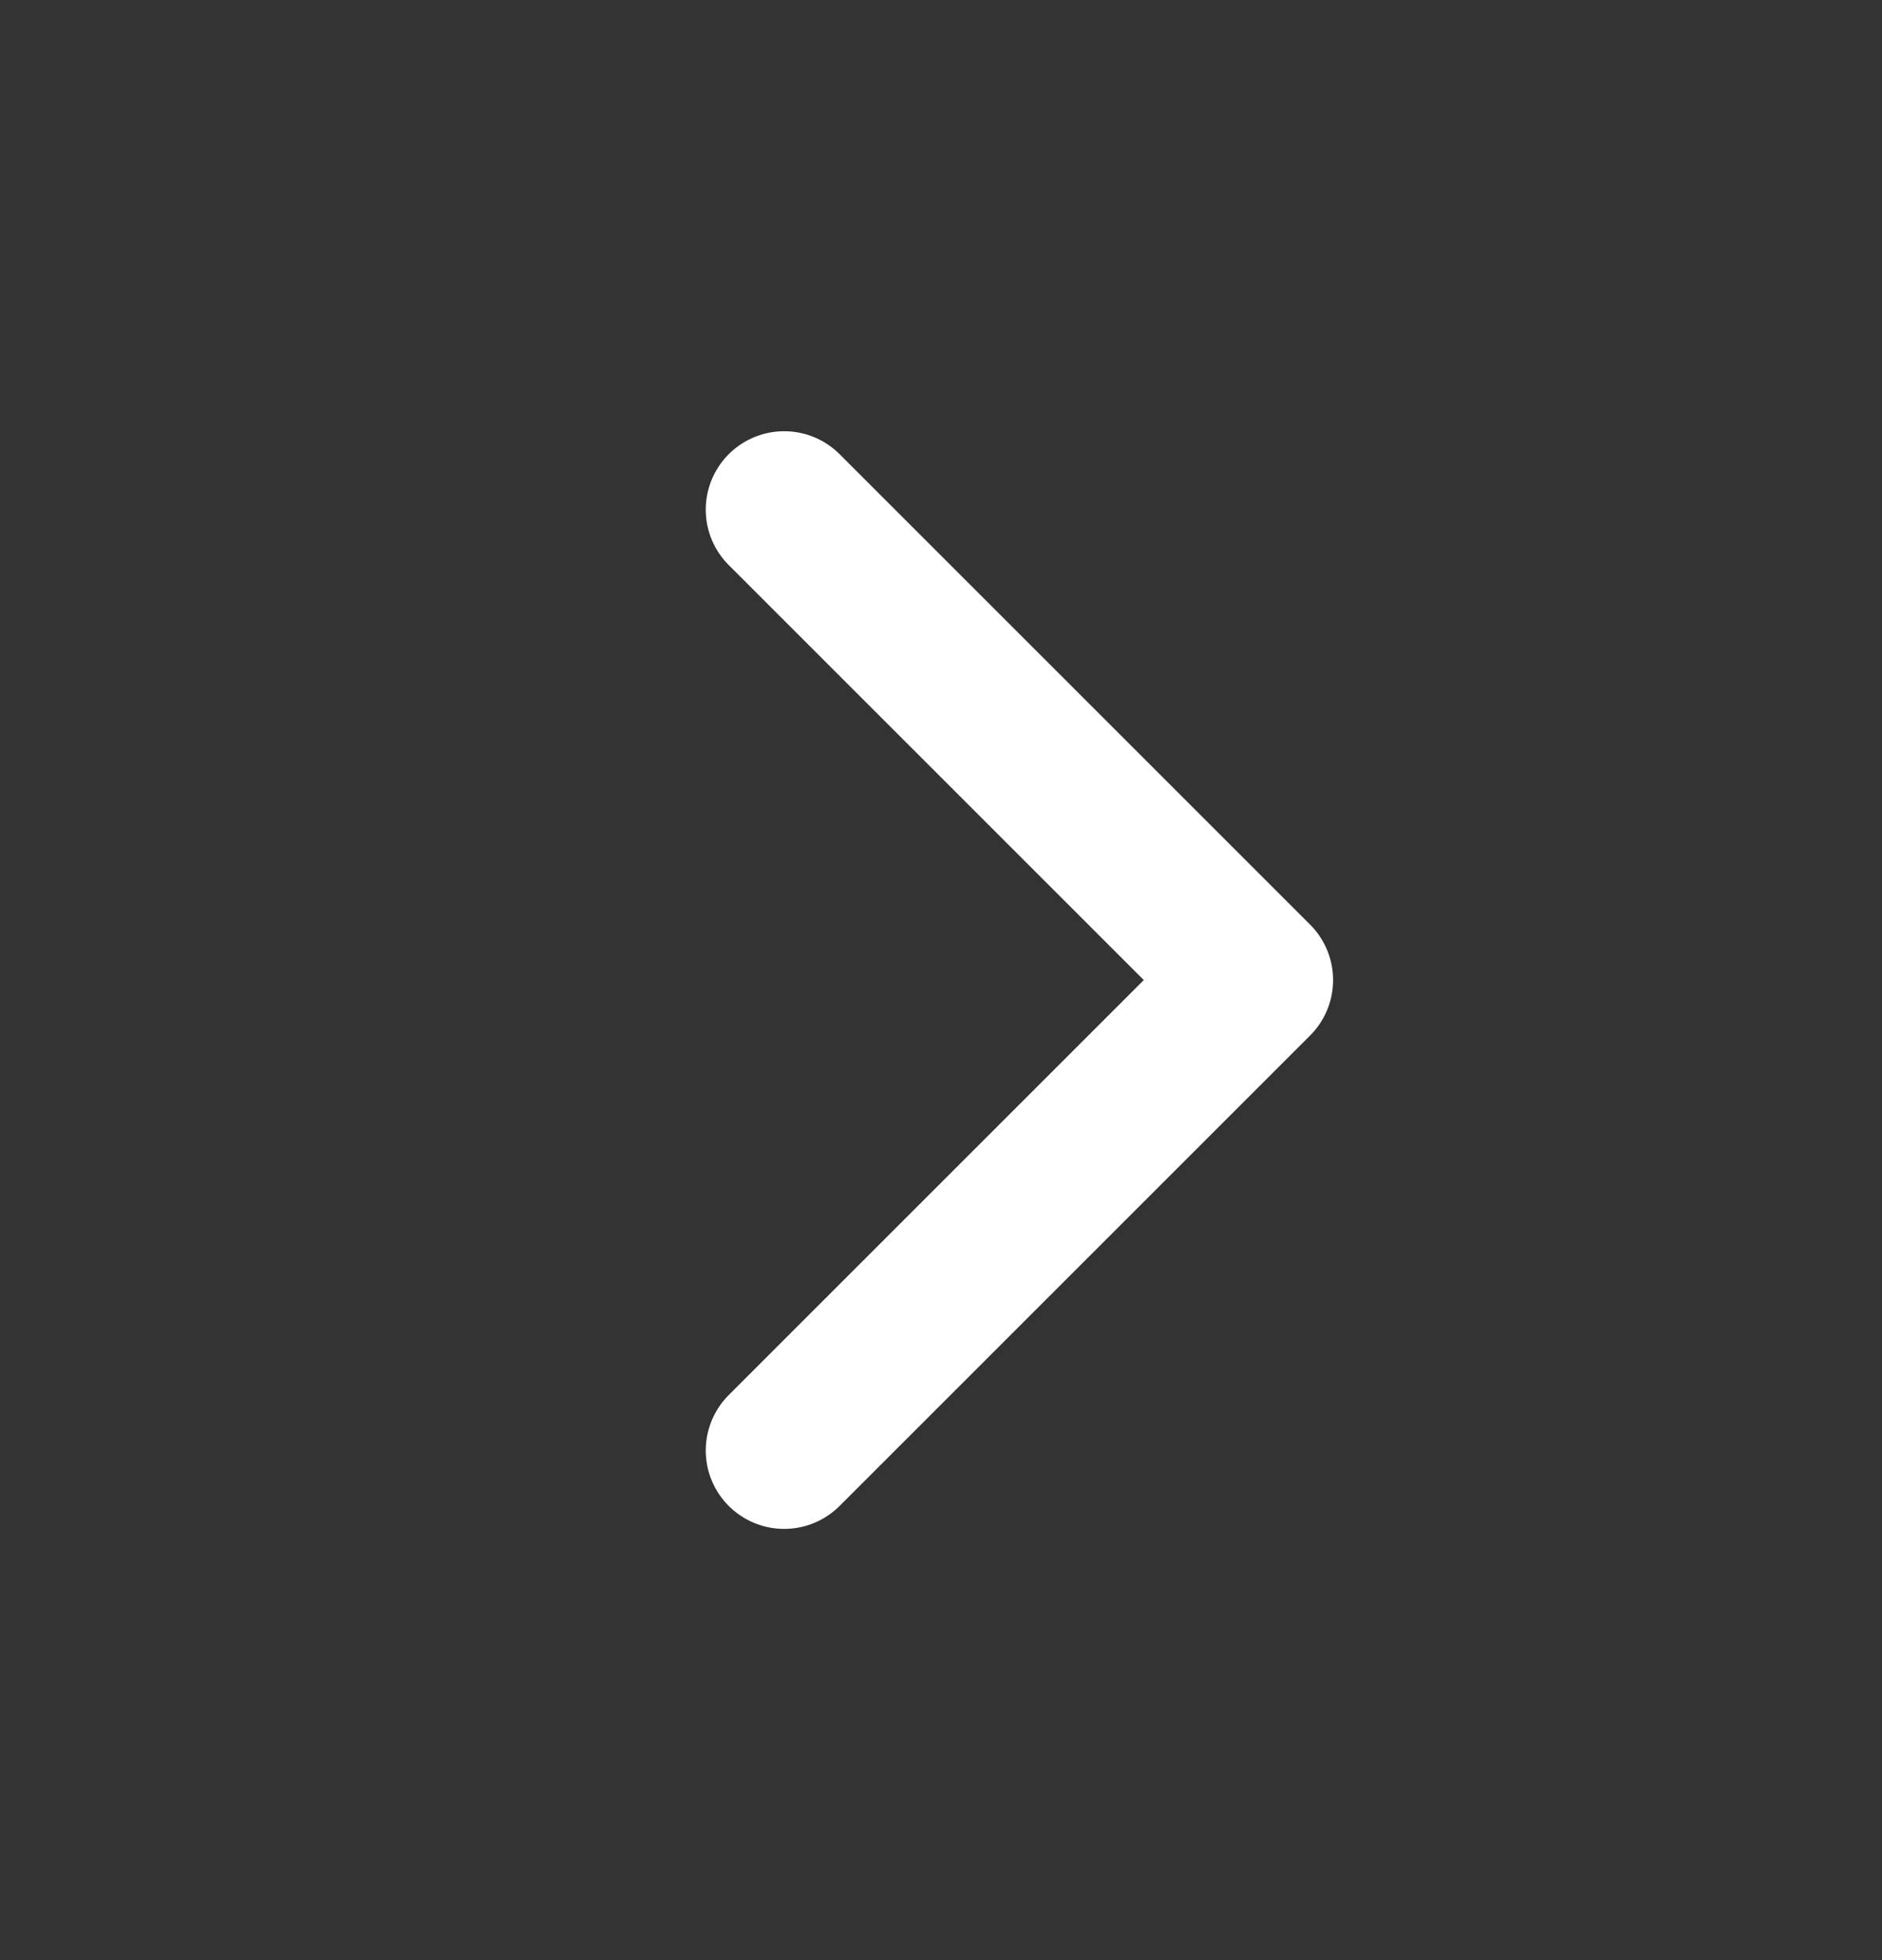
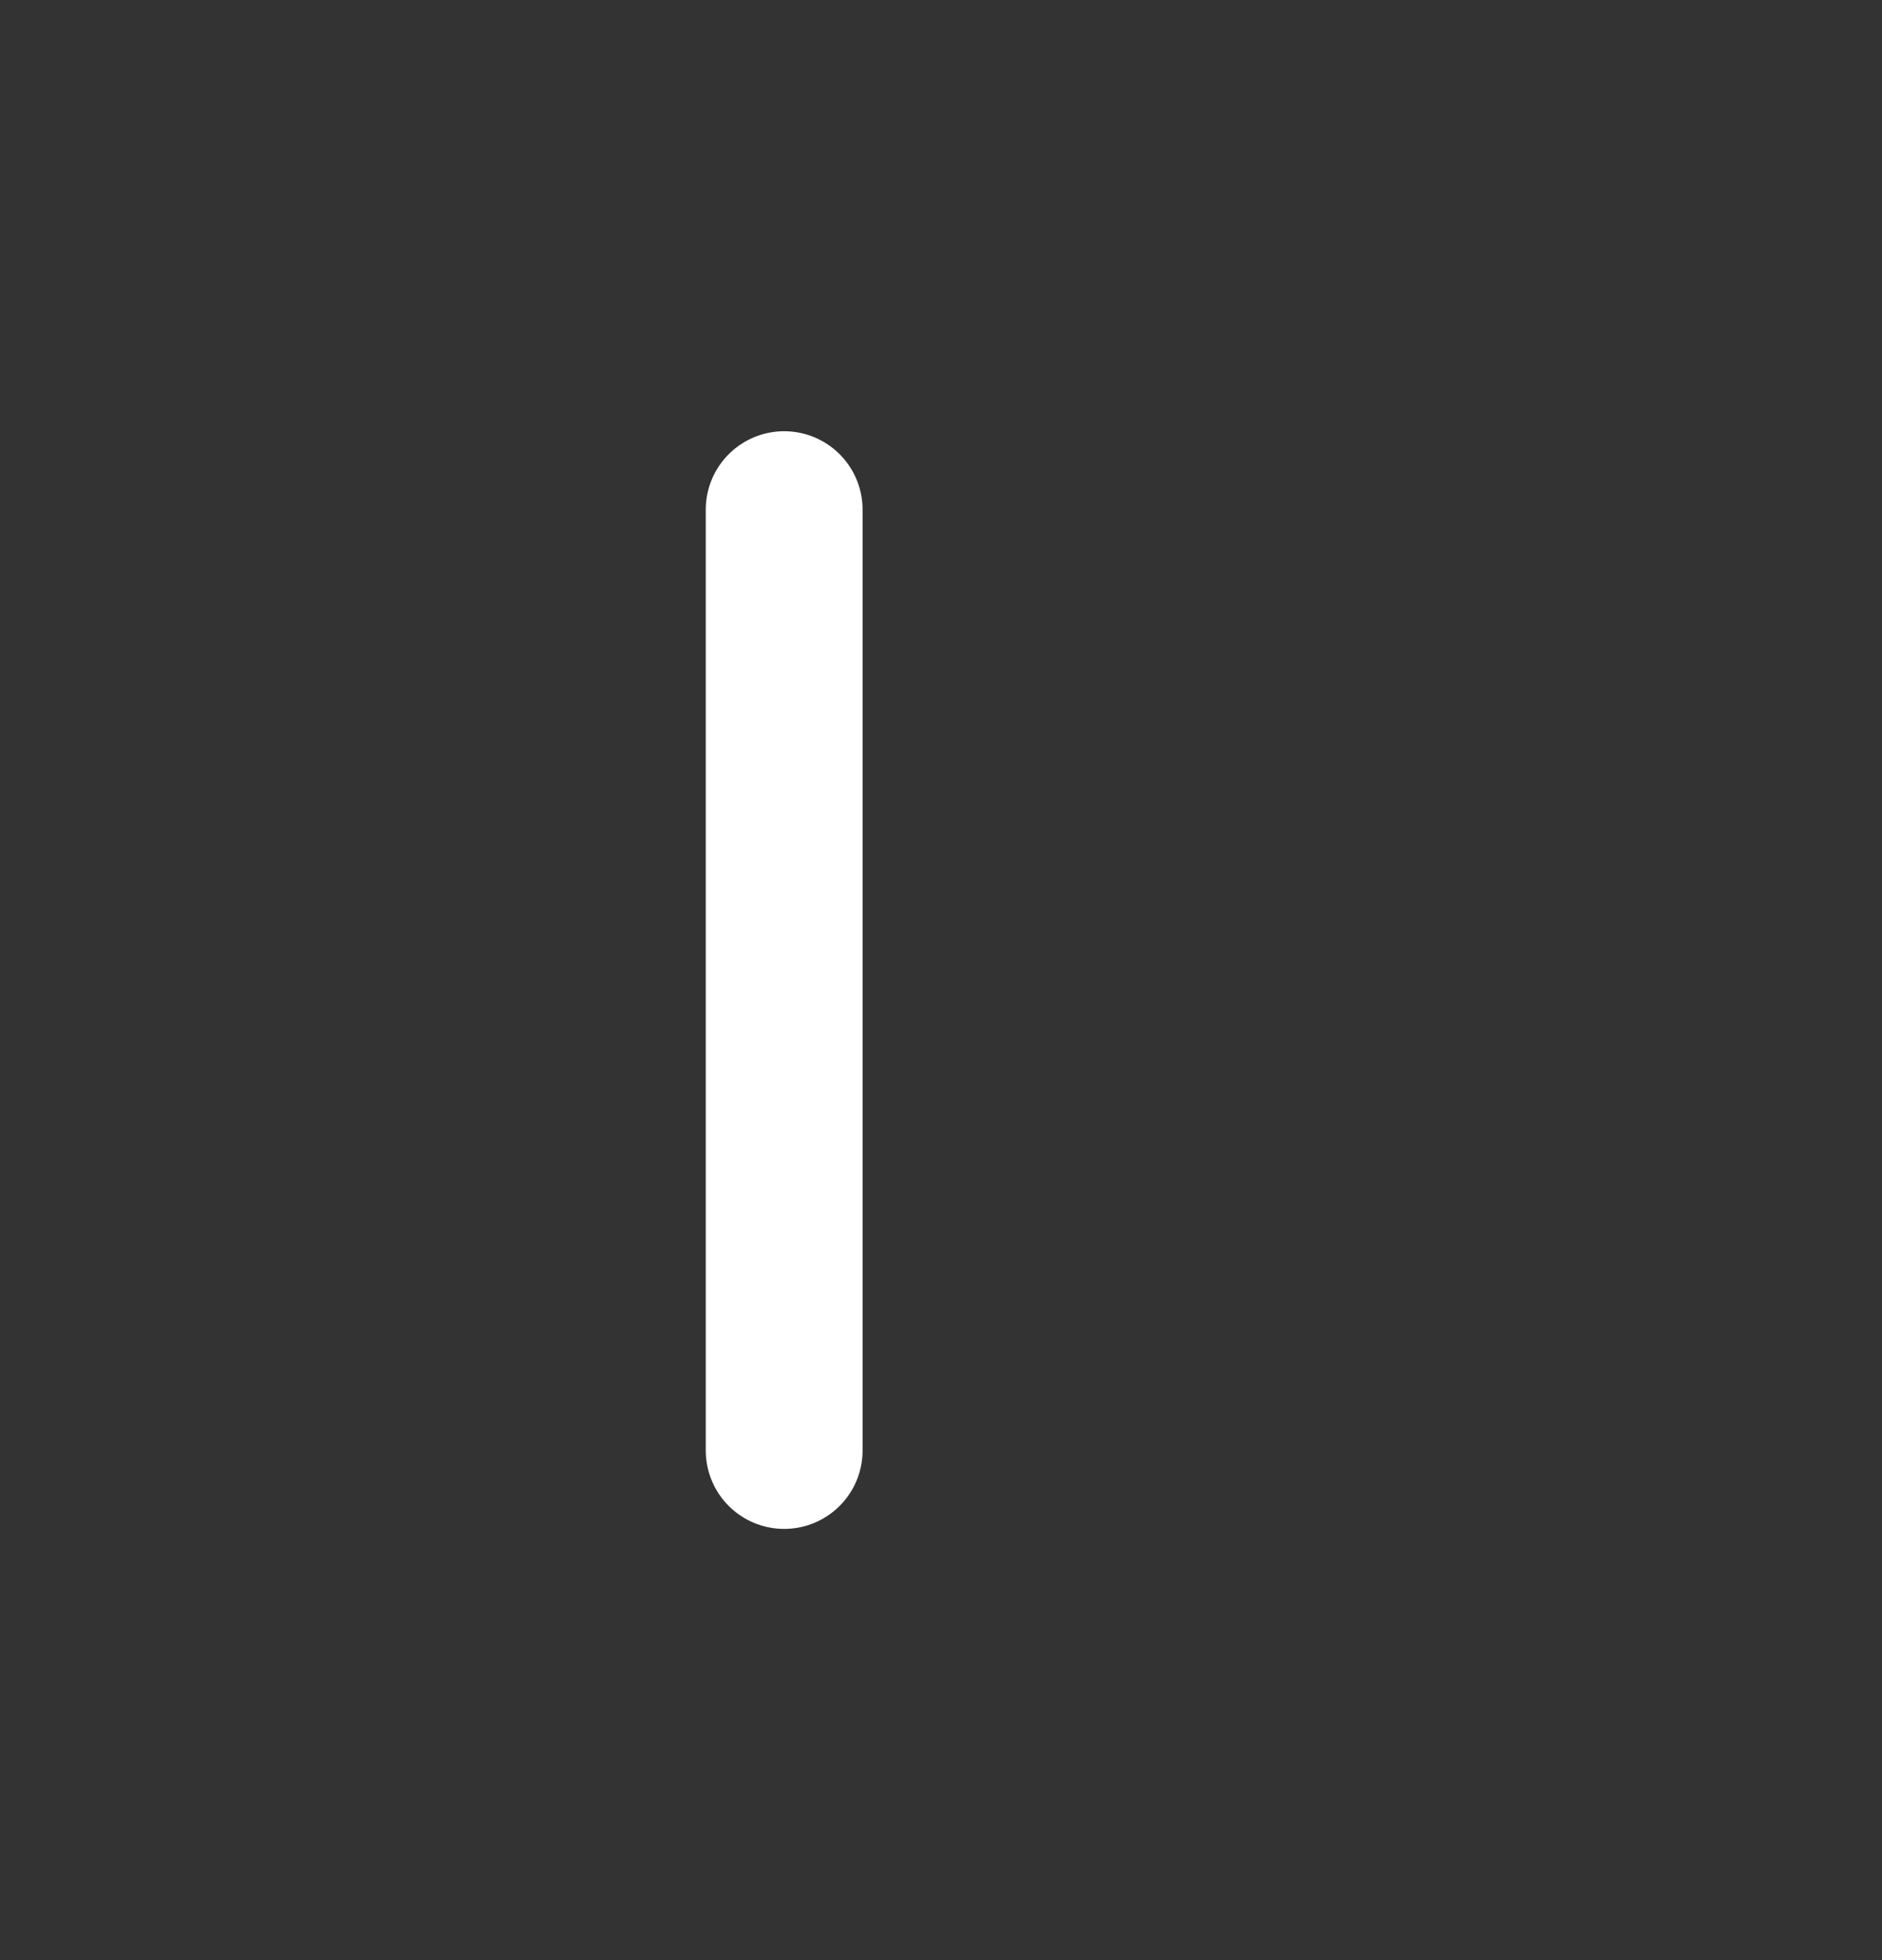
<svg xmlns="http://www.w3.org/2000/svg" width="24" height="25" viewBox="0 0 24 25" fill="none">
  <rect x="0" y="0" width="24" height="25" fill="#333333" stroke="none" />
-   <path d="M10 18.5L16 12.5L10 6.5" stroke="white" stroke-width="2" stroke-linecap="round" stroke-linejoin="round" />
+   <path d="M10 18.5L10 6.5" stroke="white" stroke-width="2" stroke-linecap="round" stroke-linejoin="round" />
</svg>